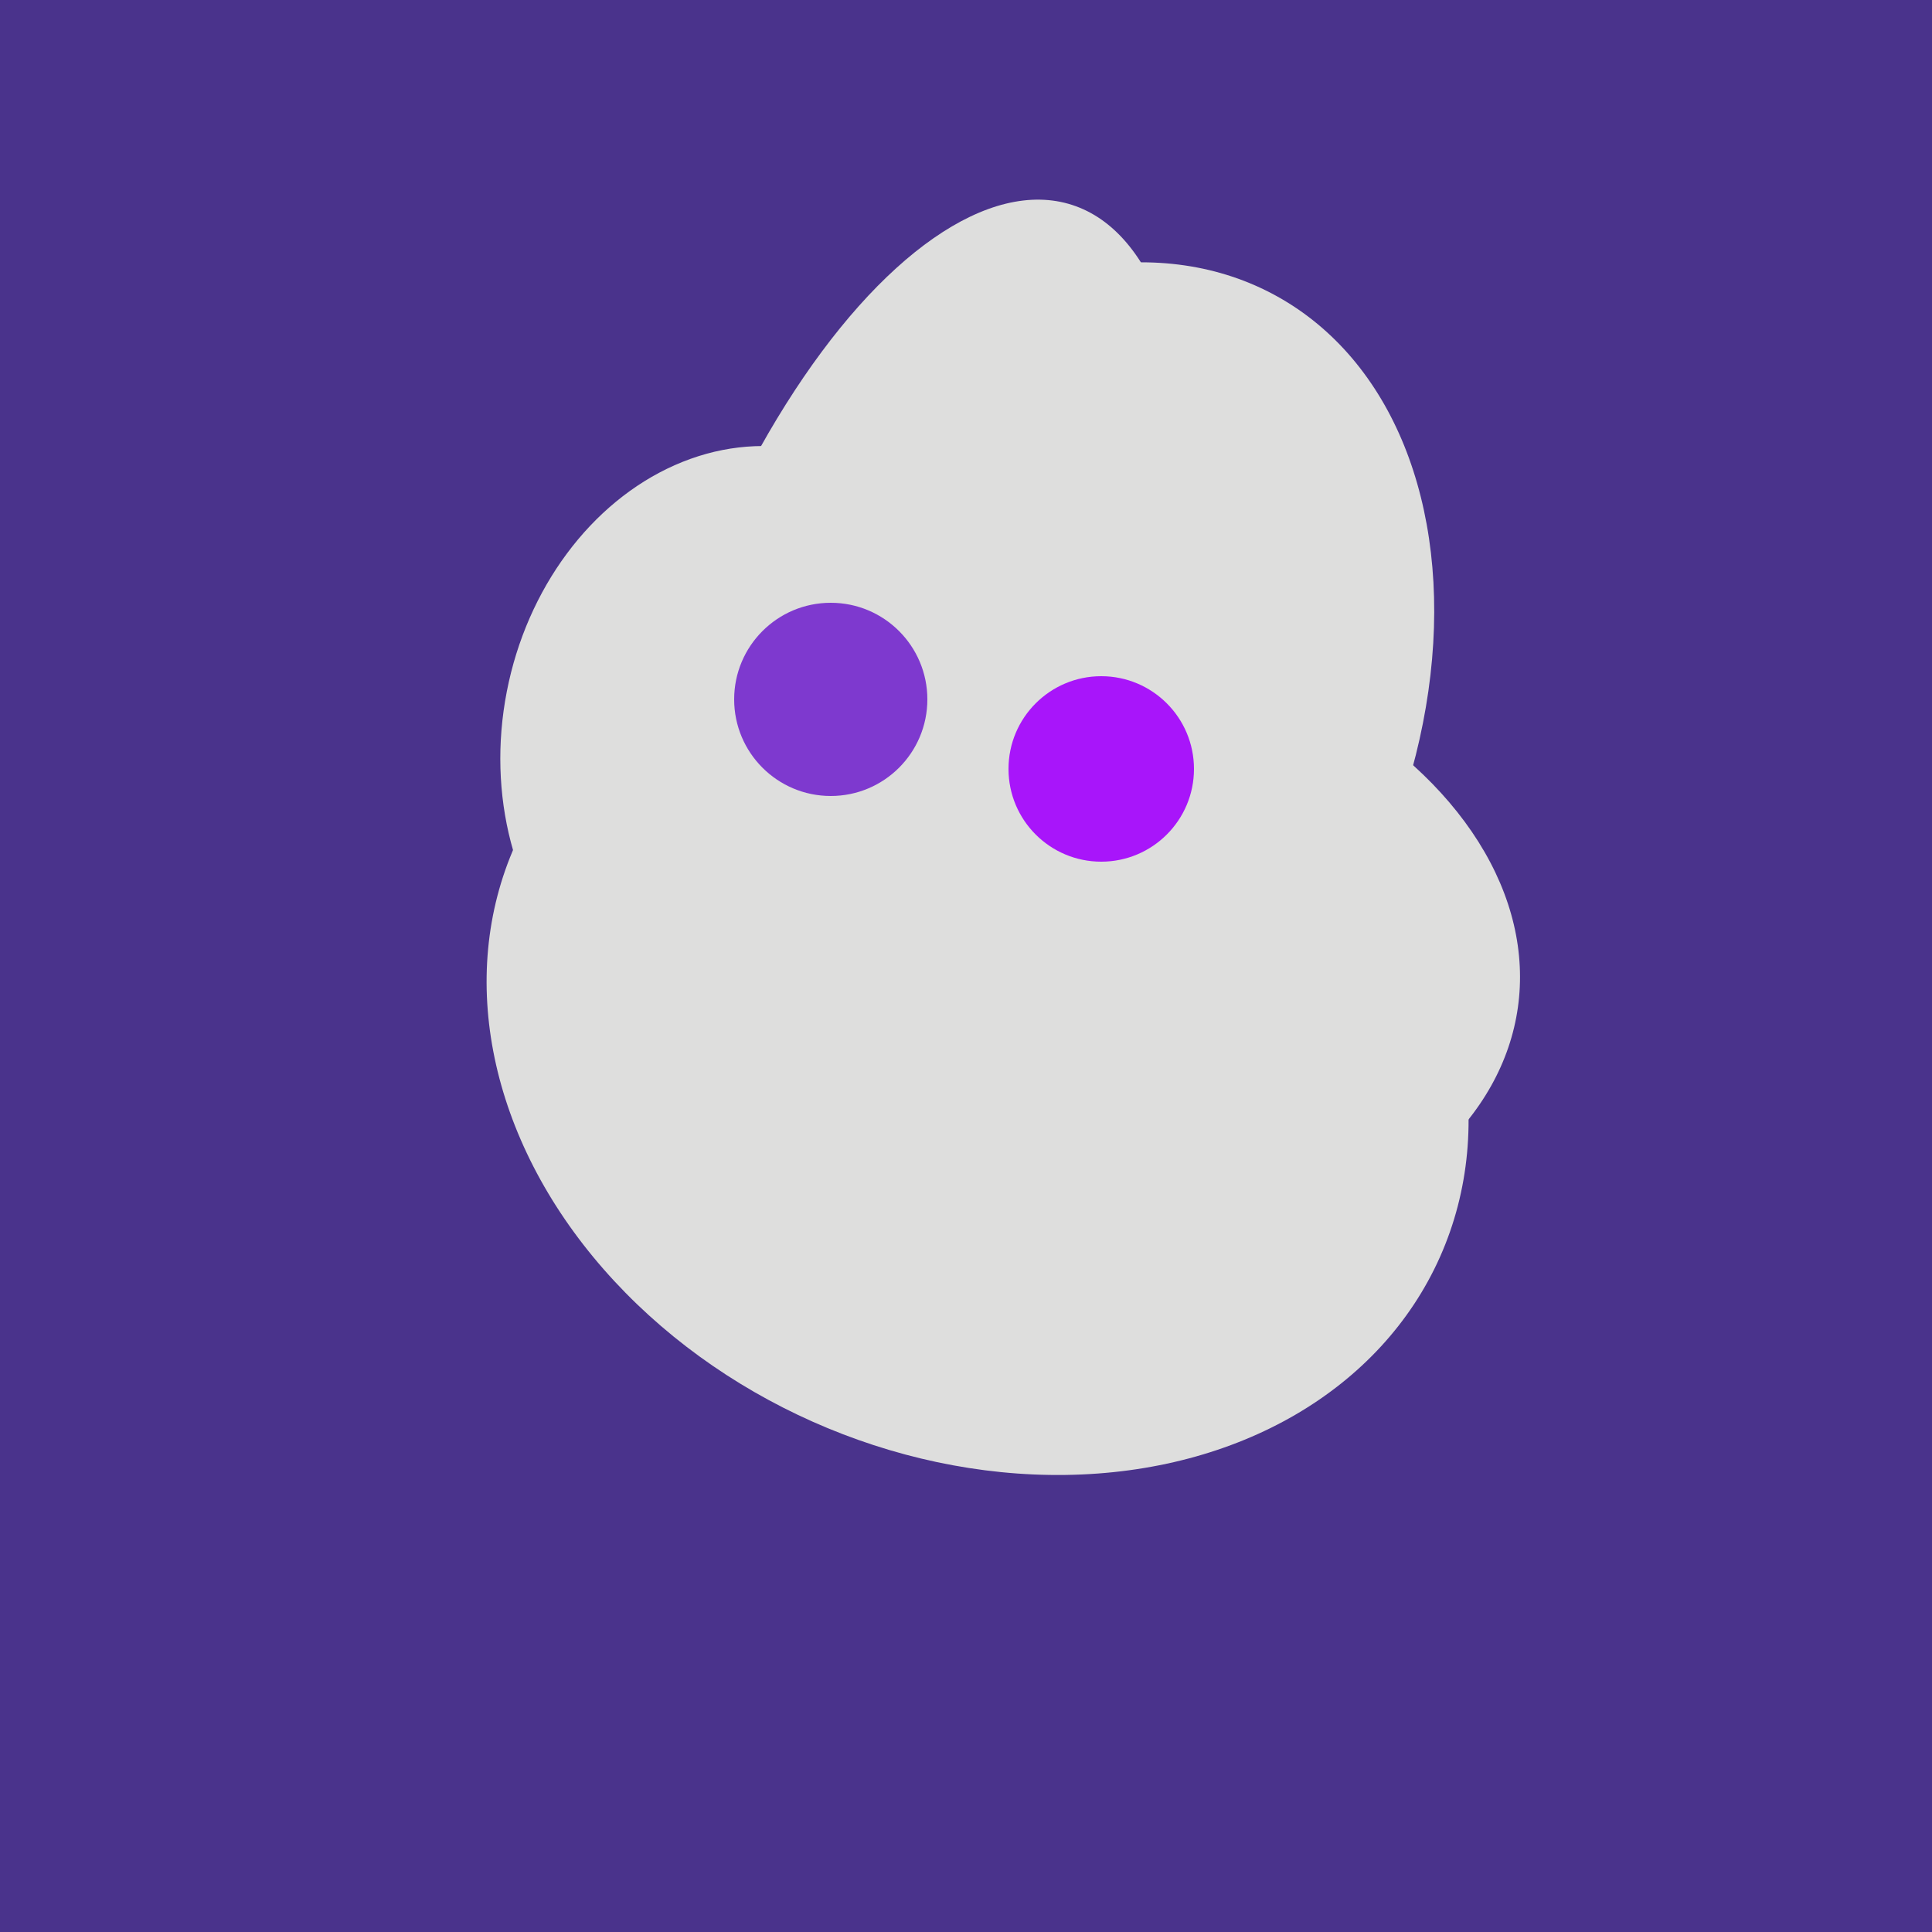
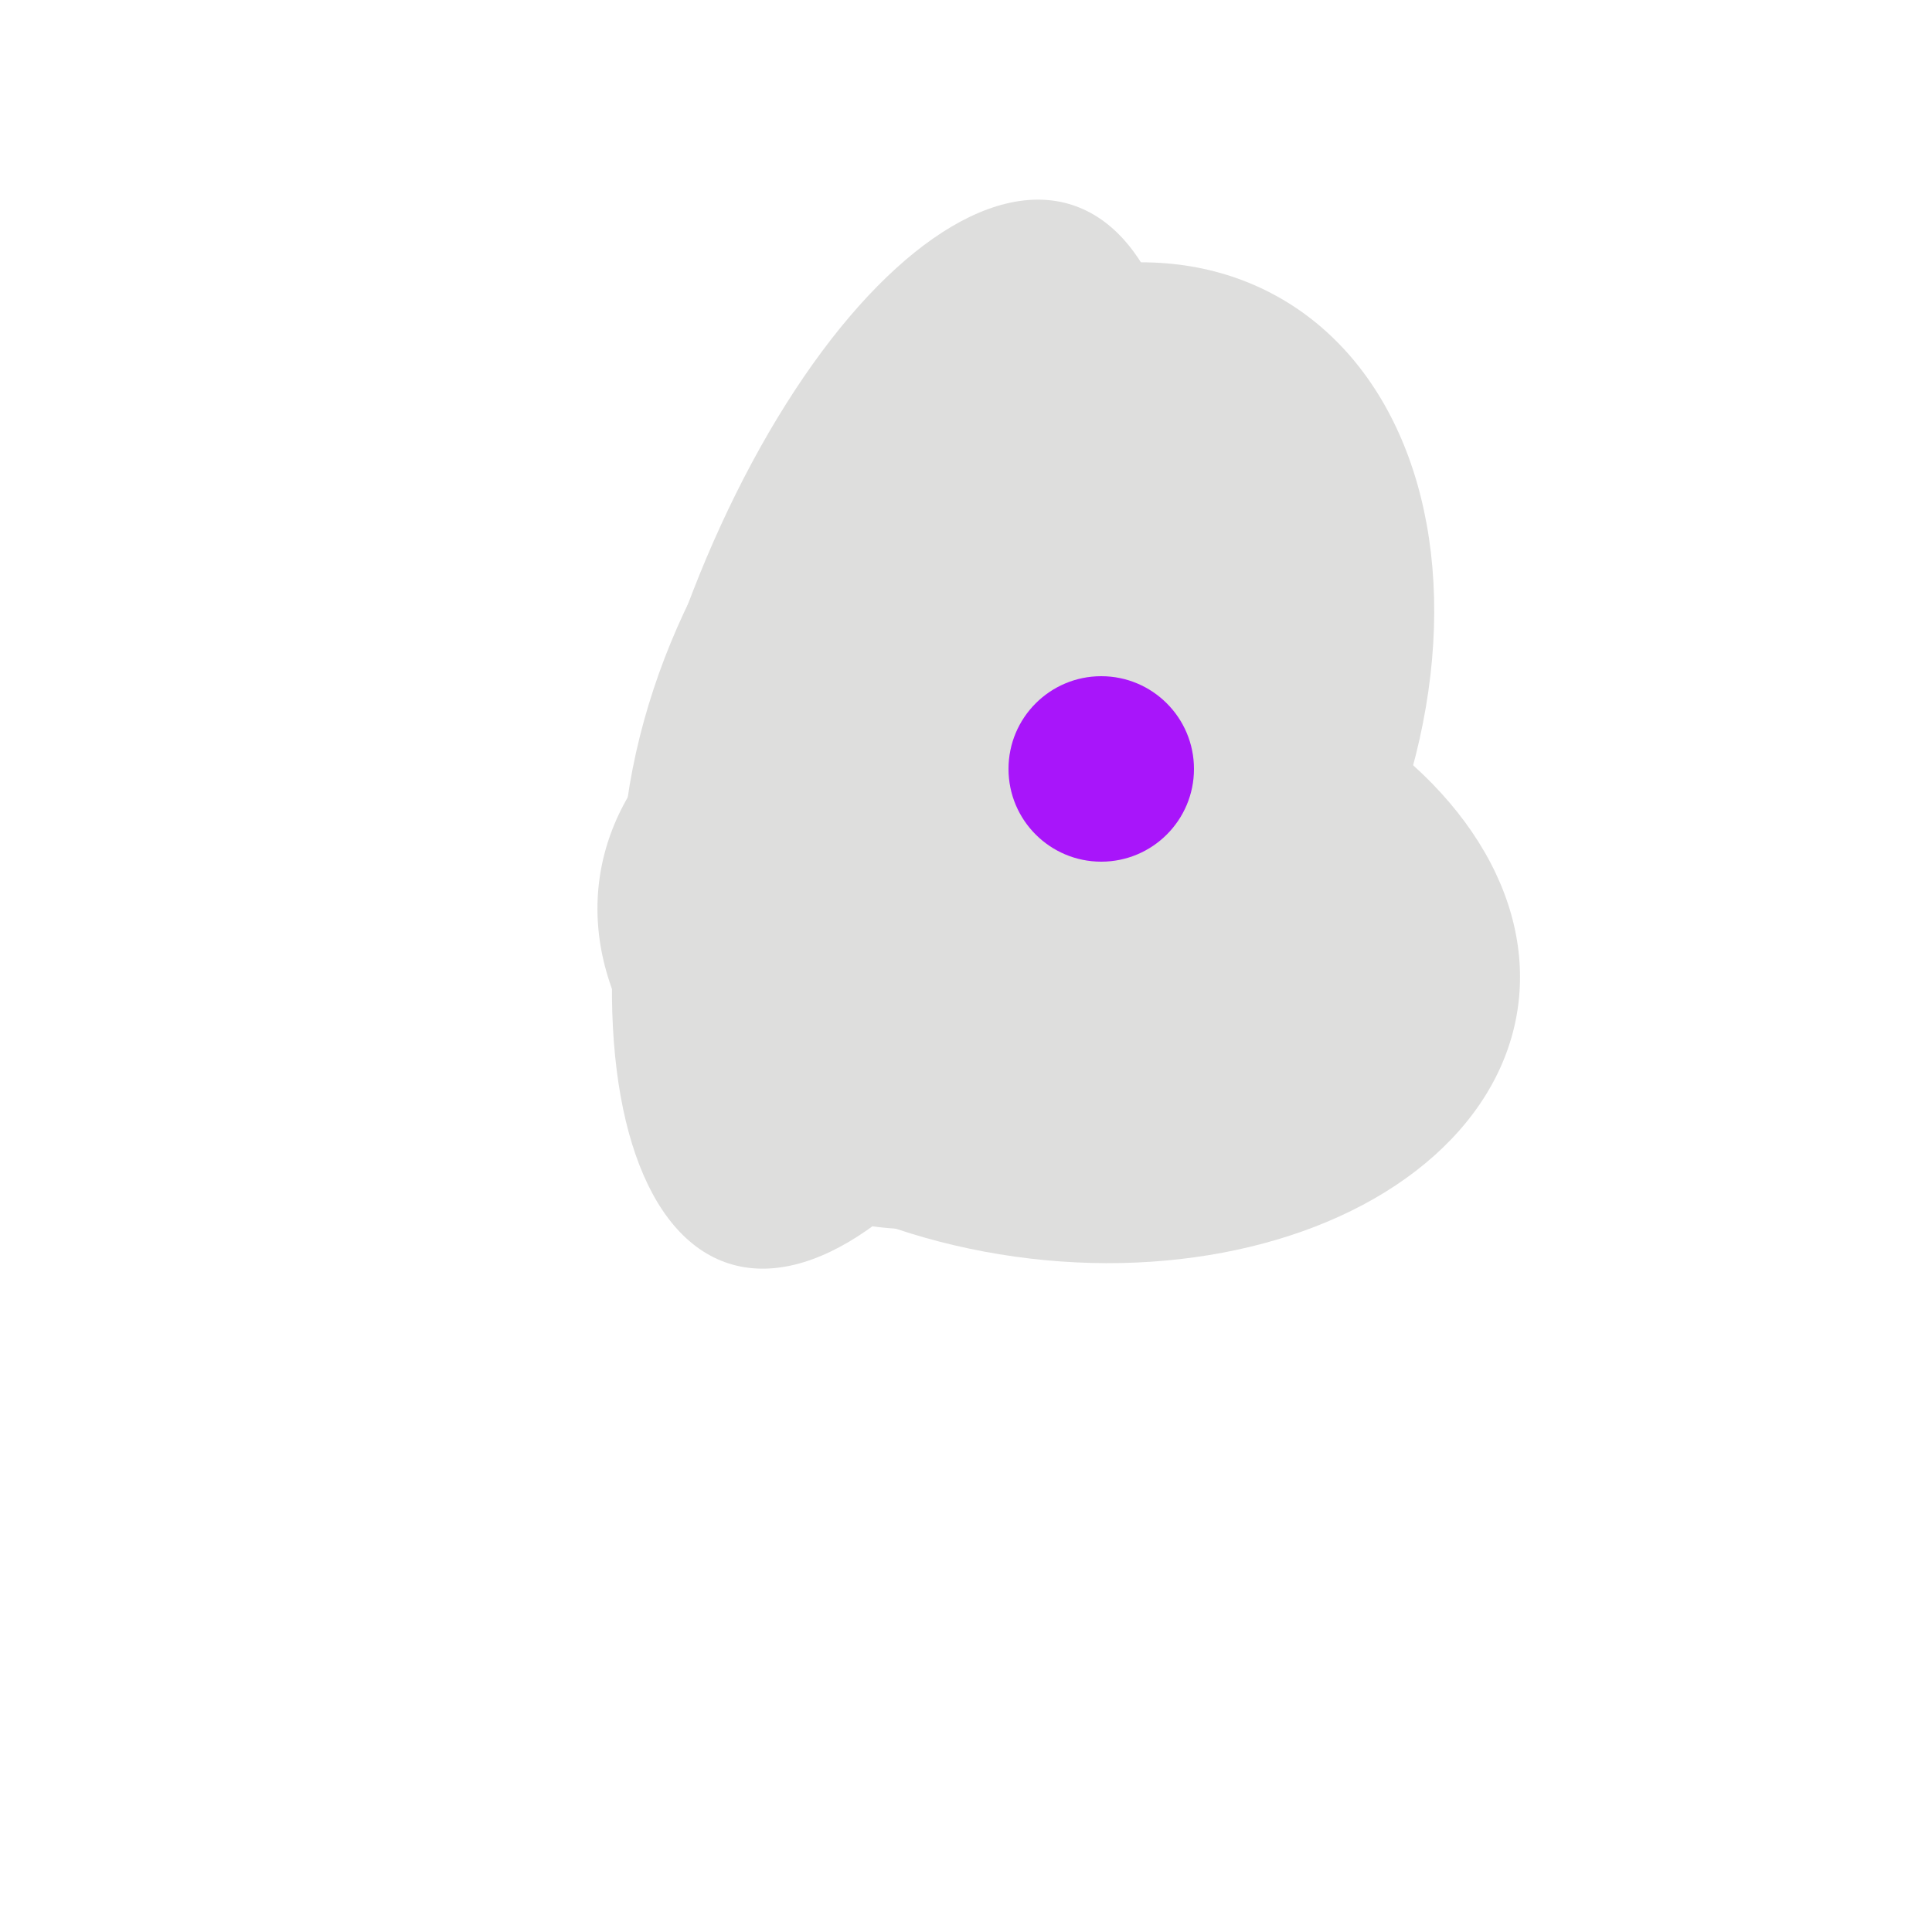
<svg xmlns="http://www.w3.org/2000/svg" width="500" height="500">
-   <rect width="500" height="500" fill="#4a338c" />
  <ellipse cx="274" cy="244" rx="82" ry="120" transform="rotate(278, 274, 244)" fill="rgb(222,222,221)" />
-   <ellipse cx="193" cy="191" rx="63" ry="76" transform="rotate(191, 193, 191)" fill="rgb(222,222,221)" />
  <ellipse cx="266" cy="193" rx="133" ry="95" transform="rotate(119, 266, 193)" fill="rgb(222,222,221)" />
-   <ellipse cx="253" cy="272" rx="131" ry="105" transform="rotate(204, 253, 272)" fill="rgb(222,222,221)" />
-   <ellipse cx="307" cy="266" rx="81" ry="59" transform="rotate(129, 307, 266)" fill="rgb(222,222,221)" />
  <ellipse cx="233" cy="190" rx="144" ry="63" transform="rotate(288, 233, 190)" fill="rgb(222,222,221)" />
-   <circle cx="215" cy="181" r="25" fill="rgb(126,57,207)" />
  <circle cx="285" cy="199" r="24" fill="rgb(168,21,250)" />
</svg>